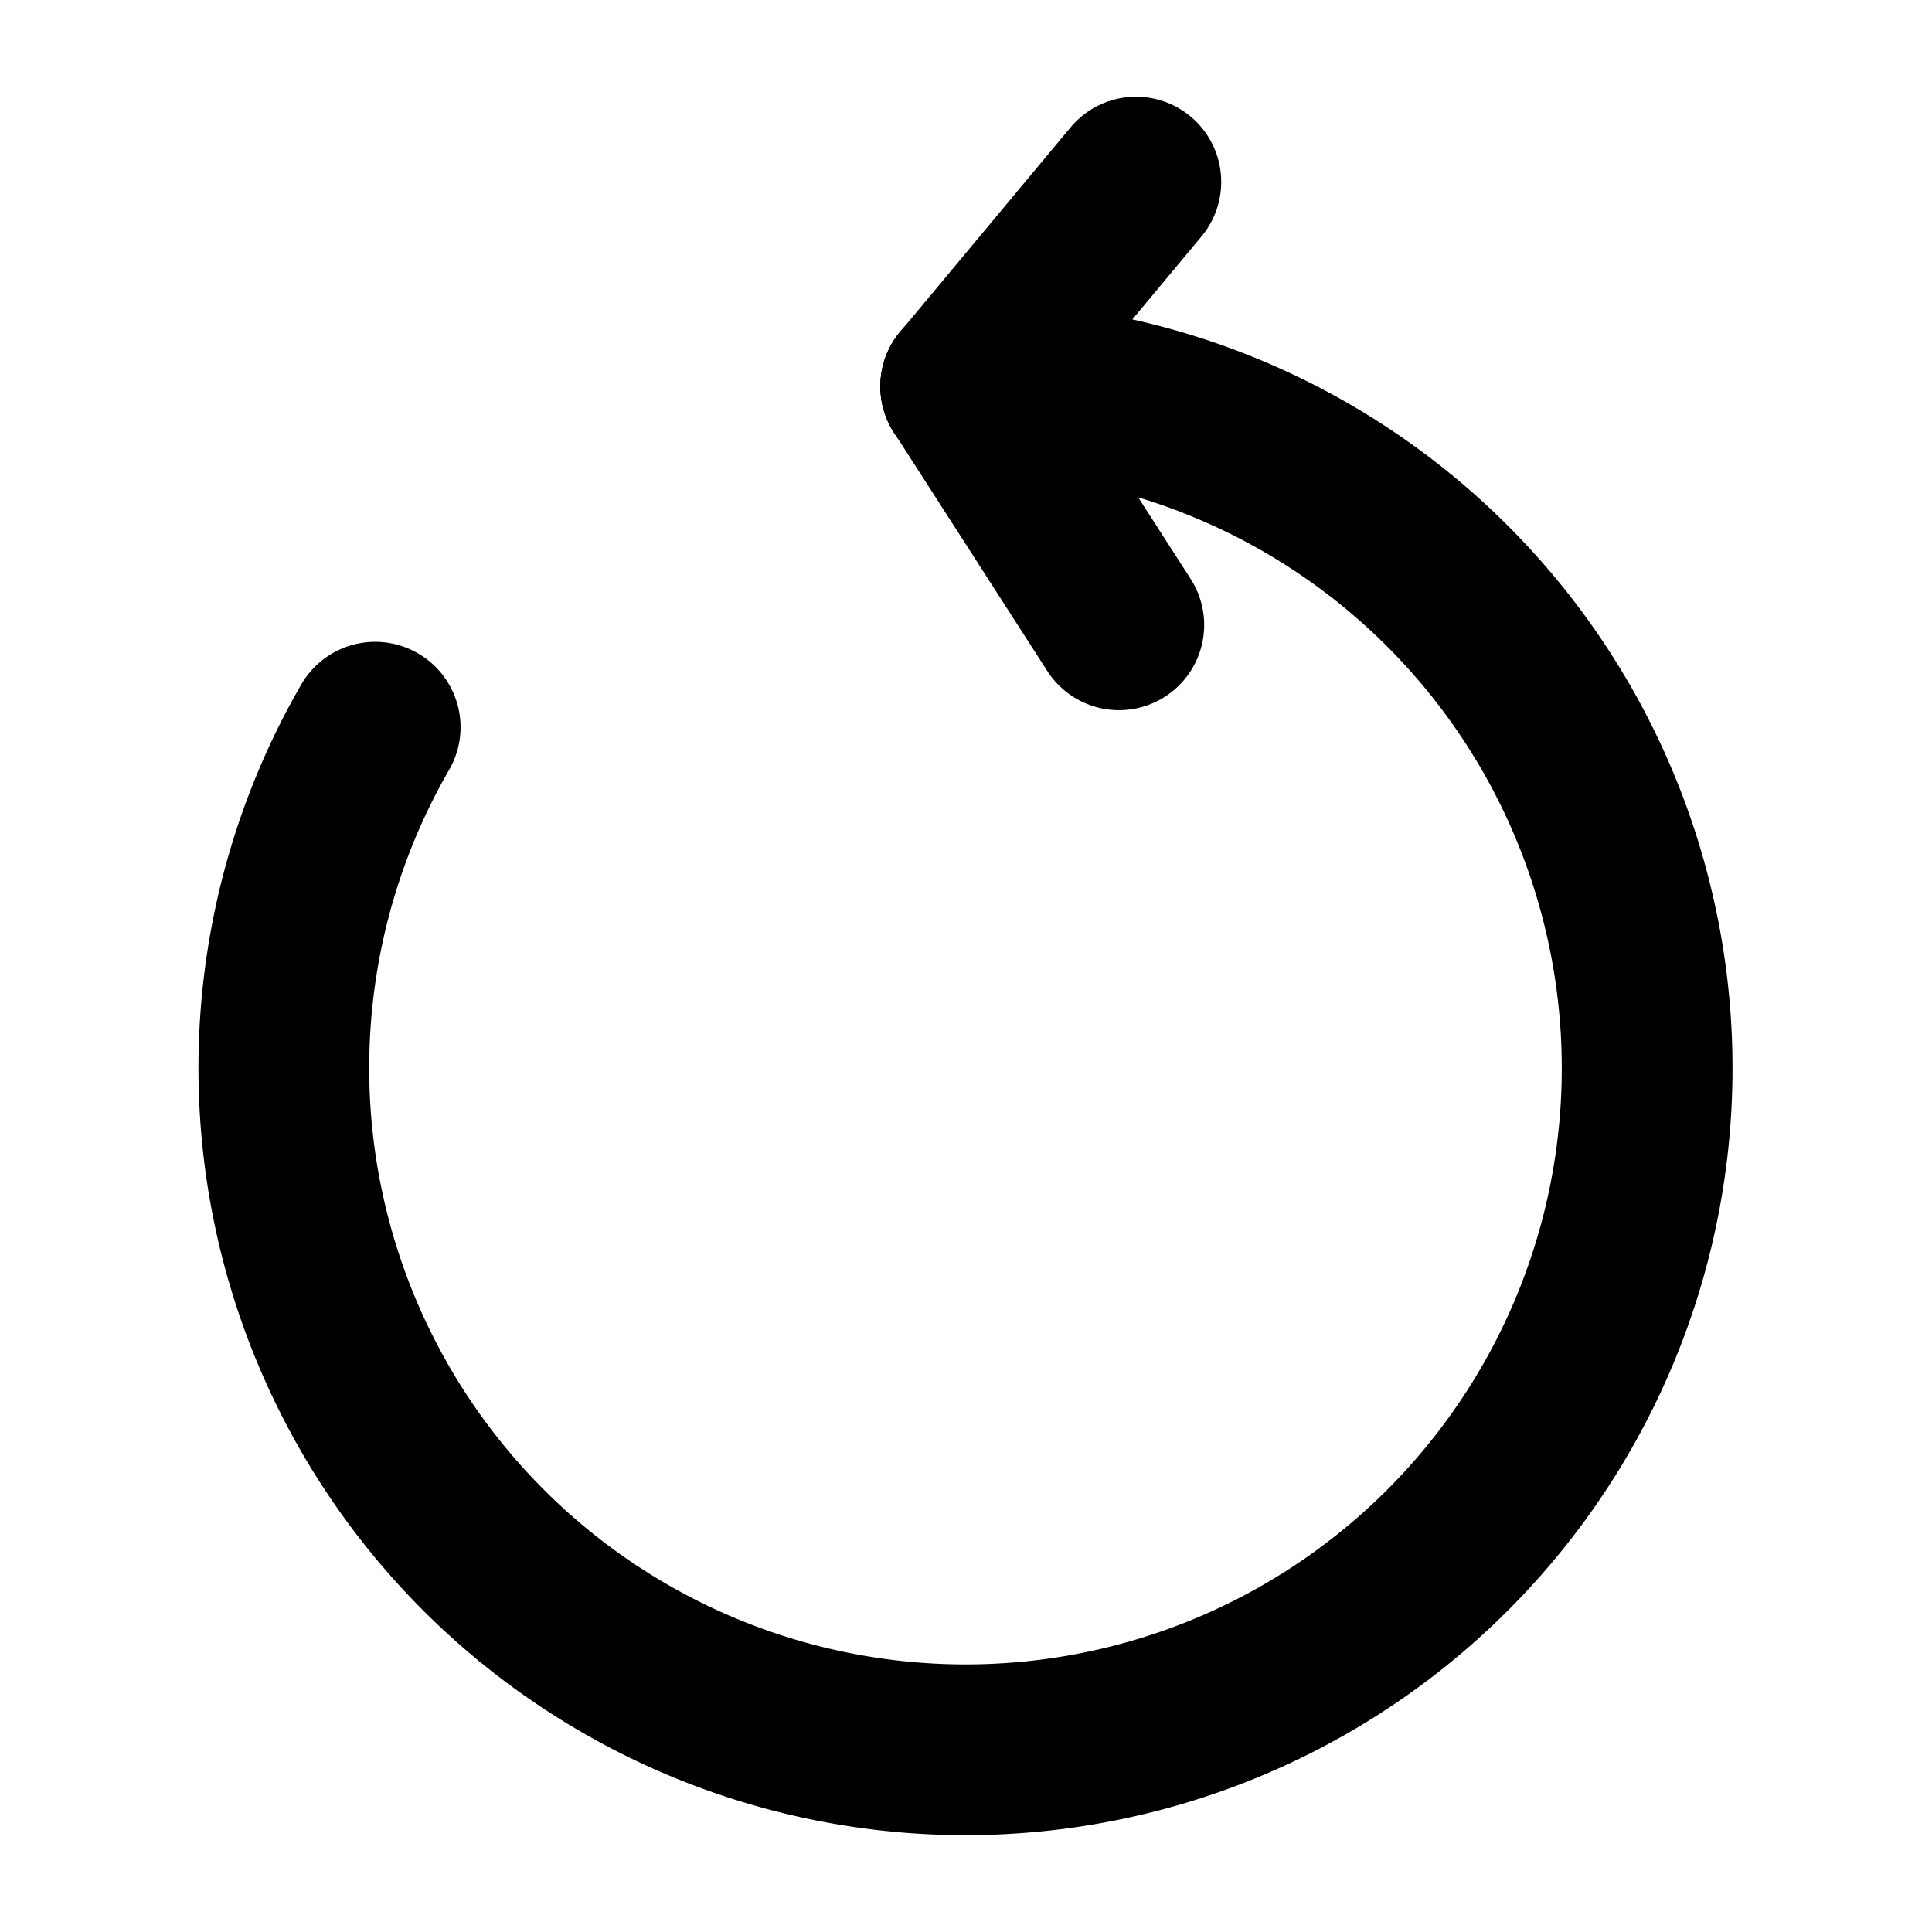
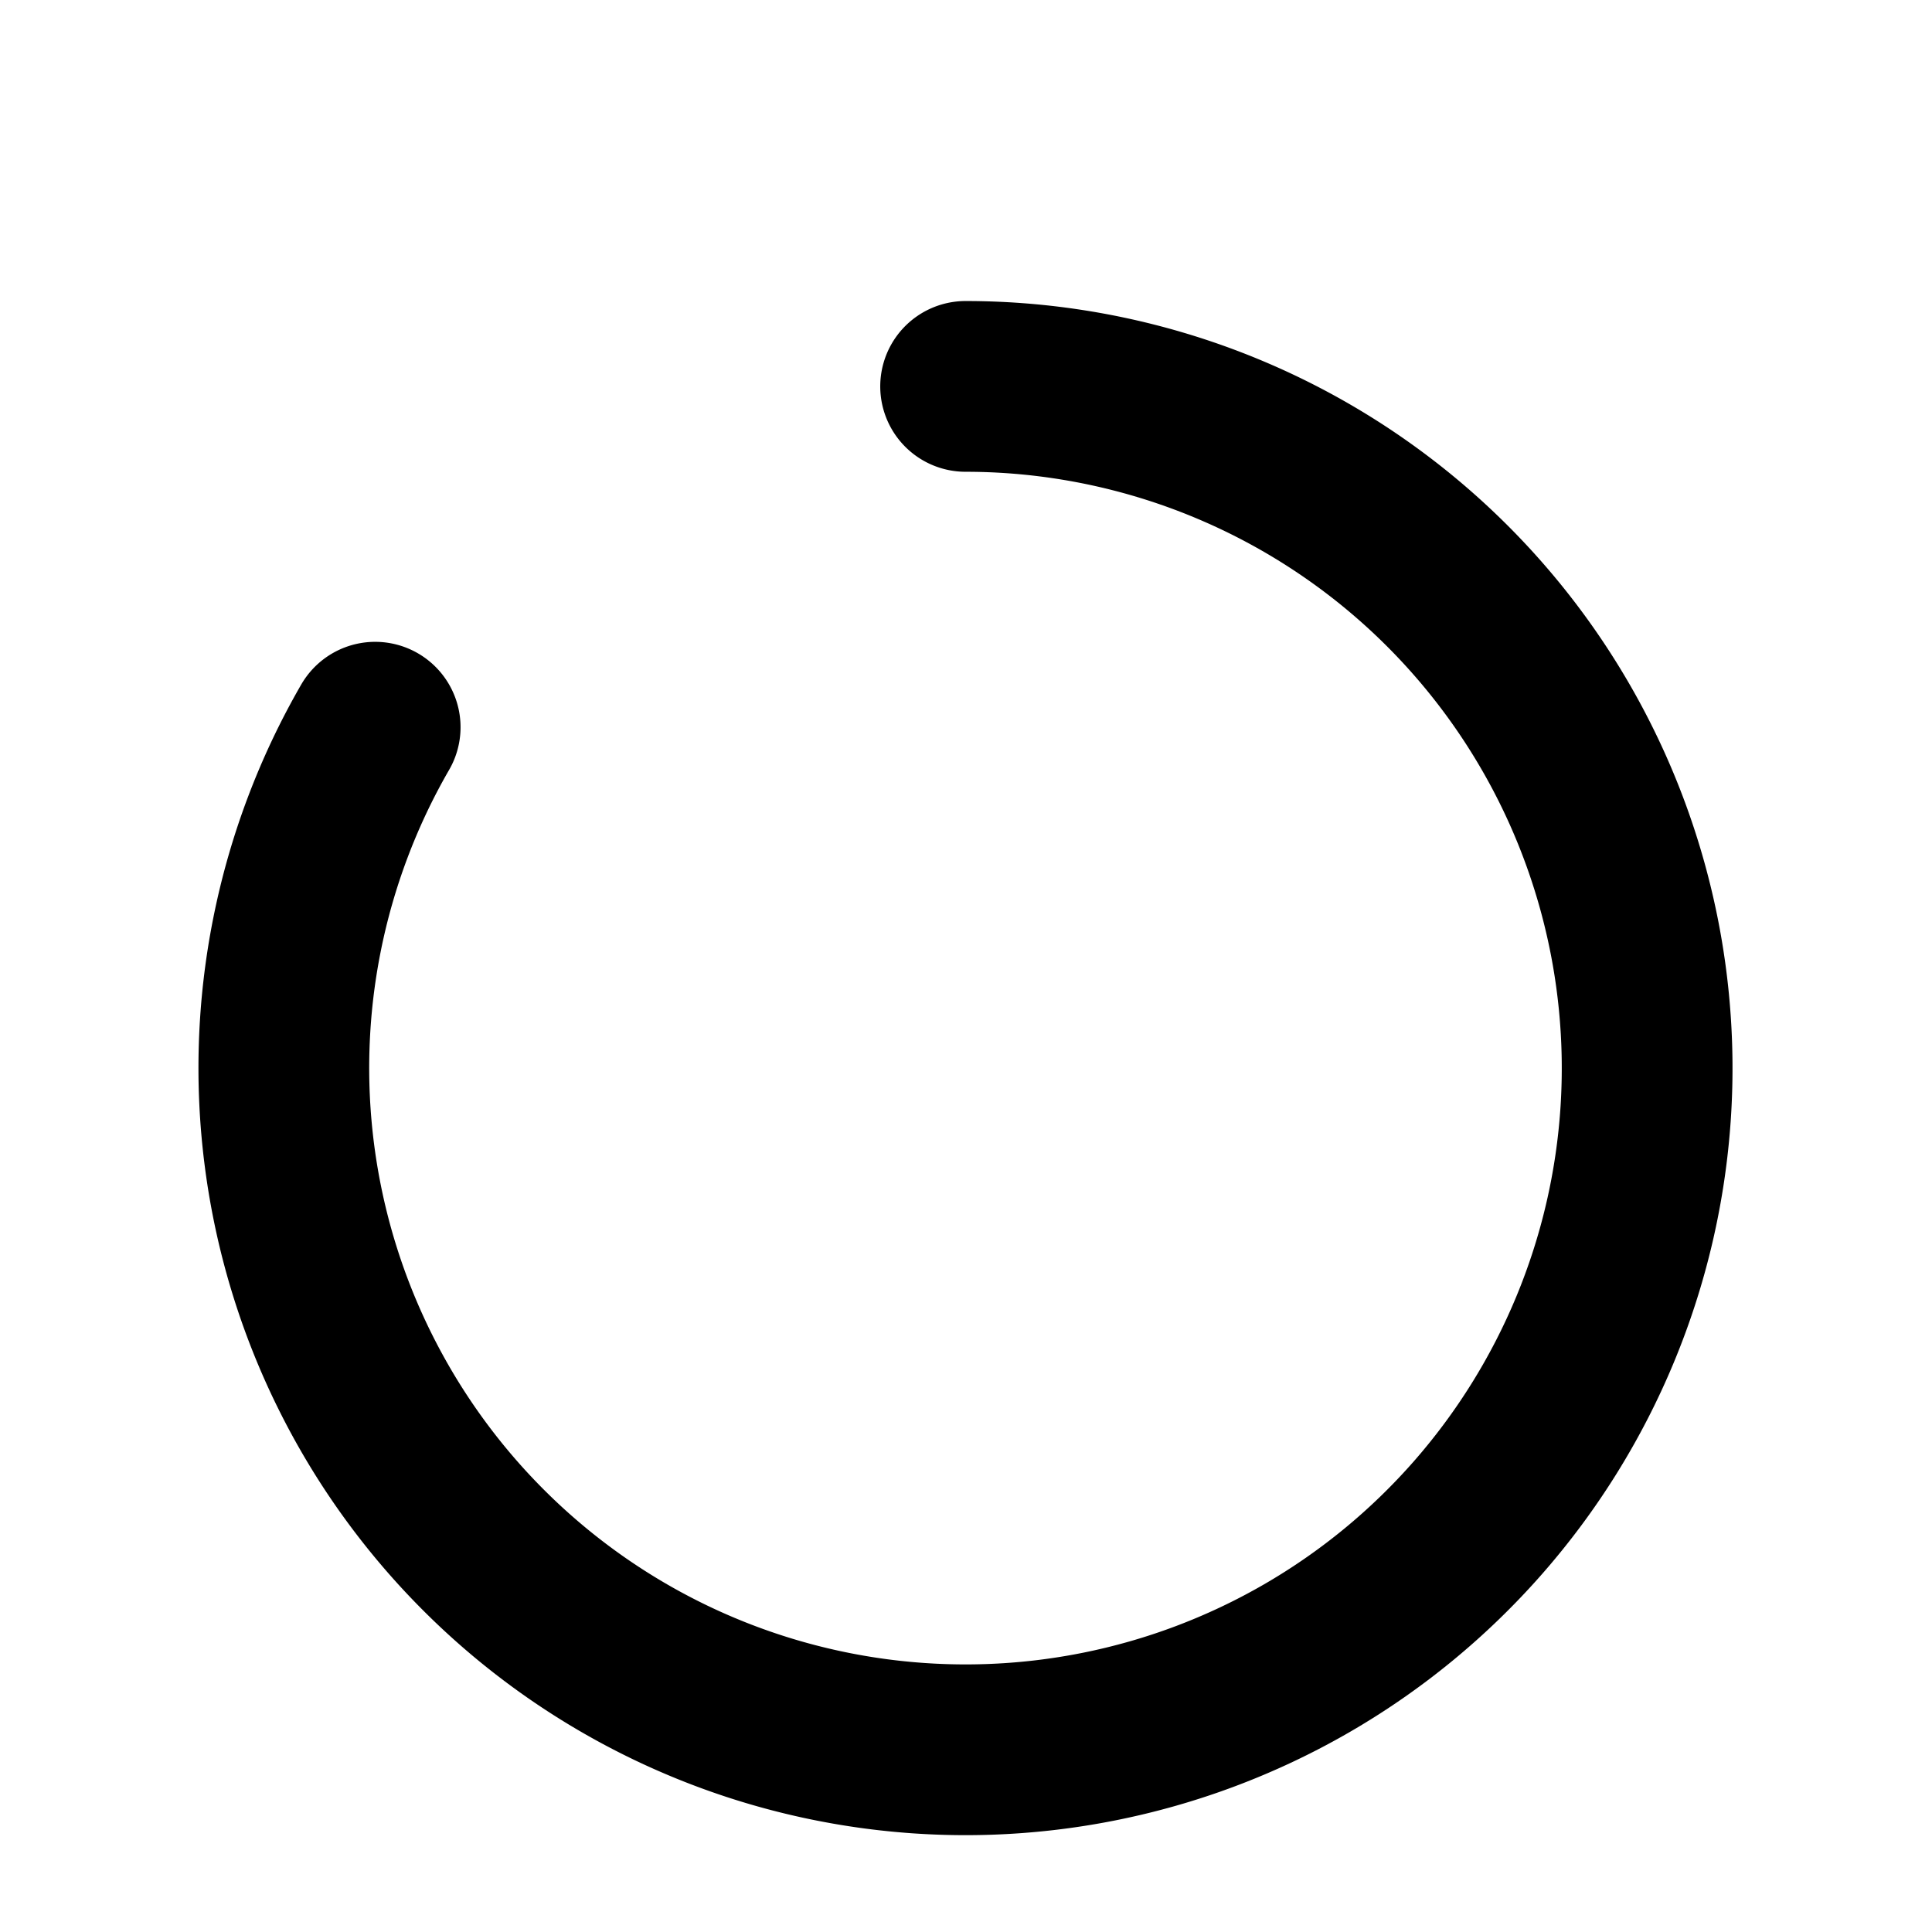
<svg xmlns="http://www.w3.org/2000/svg" xmlns:ns1="http://www.inkscape.org/namespaces/inkscape" xmlns:ns2="http://sodipodi.sourceforge.net/DTD/sodipodi-0.dtd" width="10mm" height="10mm" viewBox="0 0 10 10" version="1.1" id="svg5" ns1:version="1.2.2 (732a01da63, 2022-12-09)" ns2:docname="reset.svg">
  <ns2:namedview id="namedview7" pagecolor="#ffffff" bordercolor="#000000" borderopacity="0.25" ns1:showpageshadow="2" ns1:pageopacity="0.0" ns1:pagecheckerboard="0" ns1:deskcolor="#d1d1d1" ns1:document-units="mm" showgrid="false" ns1:zoom="16.932469" ns1:cx="8.3567258" ns1:cy="16.624864" ns1:window-width="1920" ns1:window-height="1009" ns1:window-x="-8" ns1:window-y="-8" ns1:window-maximized="1" ns1:current-layer="layer1" />
  <defs id="defs2" />
  <g ns1:label="Layer 1" ns1:groupmode="layer" id="layer1">
    <g id="g445" transform="matrix(0.882,0,0,0.882,0.588,1.118)">
      <path style="fill:none;fill-opacity:0.992;stroke:#000000;stroke-width:1.002;stroke-linecap:round;stroke-miterlimit:8;stroke-dasharray:none;stroke-opacity:1;paint-order:markers stroke fill" id="path283" ns2:type="arc" ns2:cx="4.9995594" ns2:cy="5.0004544" ns2:rx="4" ns2:ry="4" ns2:start="4.712389" ns2:end="3.6651914" ns2:arc-type="arc" d="M 5,1 A 4,4 0 0 1 8.863,3.965 4,4 0 0 1 7,8.465 4,4 0 0 1 2.171,7.829 4,4 0 0 1 1.535,3" ns2:open="true" />
-       <path style="fill:none;fill-opacity:0.992;stroke:#000000;stroke-width:1;stroke-linecap:round;stroke-miterlimit:8;stroke-dasharray:none;stroke-opacity:1;paint-order:markers stroke fill" d="M 5,1 5.9,2.4" id="path1001" ns2:nodetypes="cc" />
-       <path style="fill:none;fill-opacity:0.992;stroke:#000000;stroke-width:1;stroke-linecap:round;stroke-miterlimit:8;stroke-dasharray:none;stroke-opacity:1;paint-order:markers stroke fill" d="M 5,1 6,-0.2" id="path1108" ns2:nodetypes="cc" />
    </g>
  </g>
</svg>